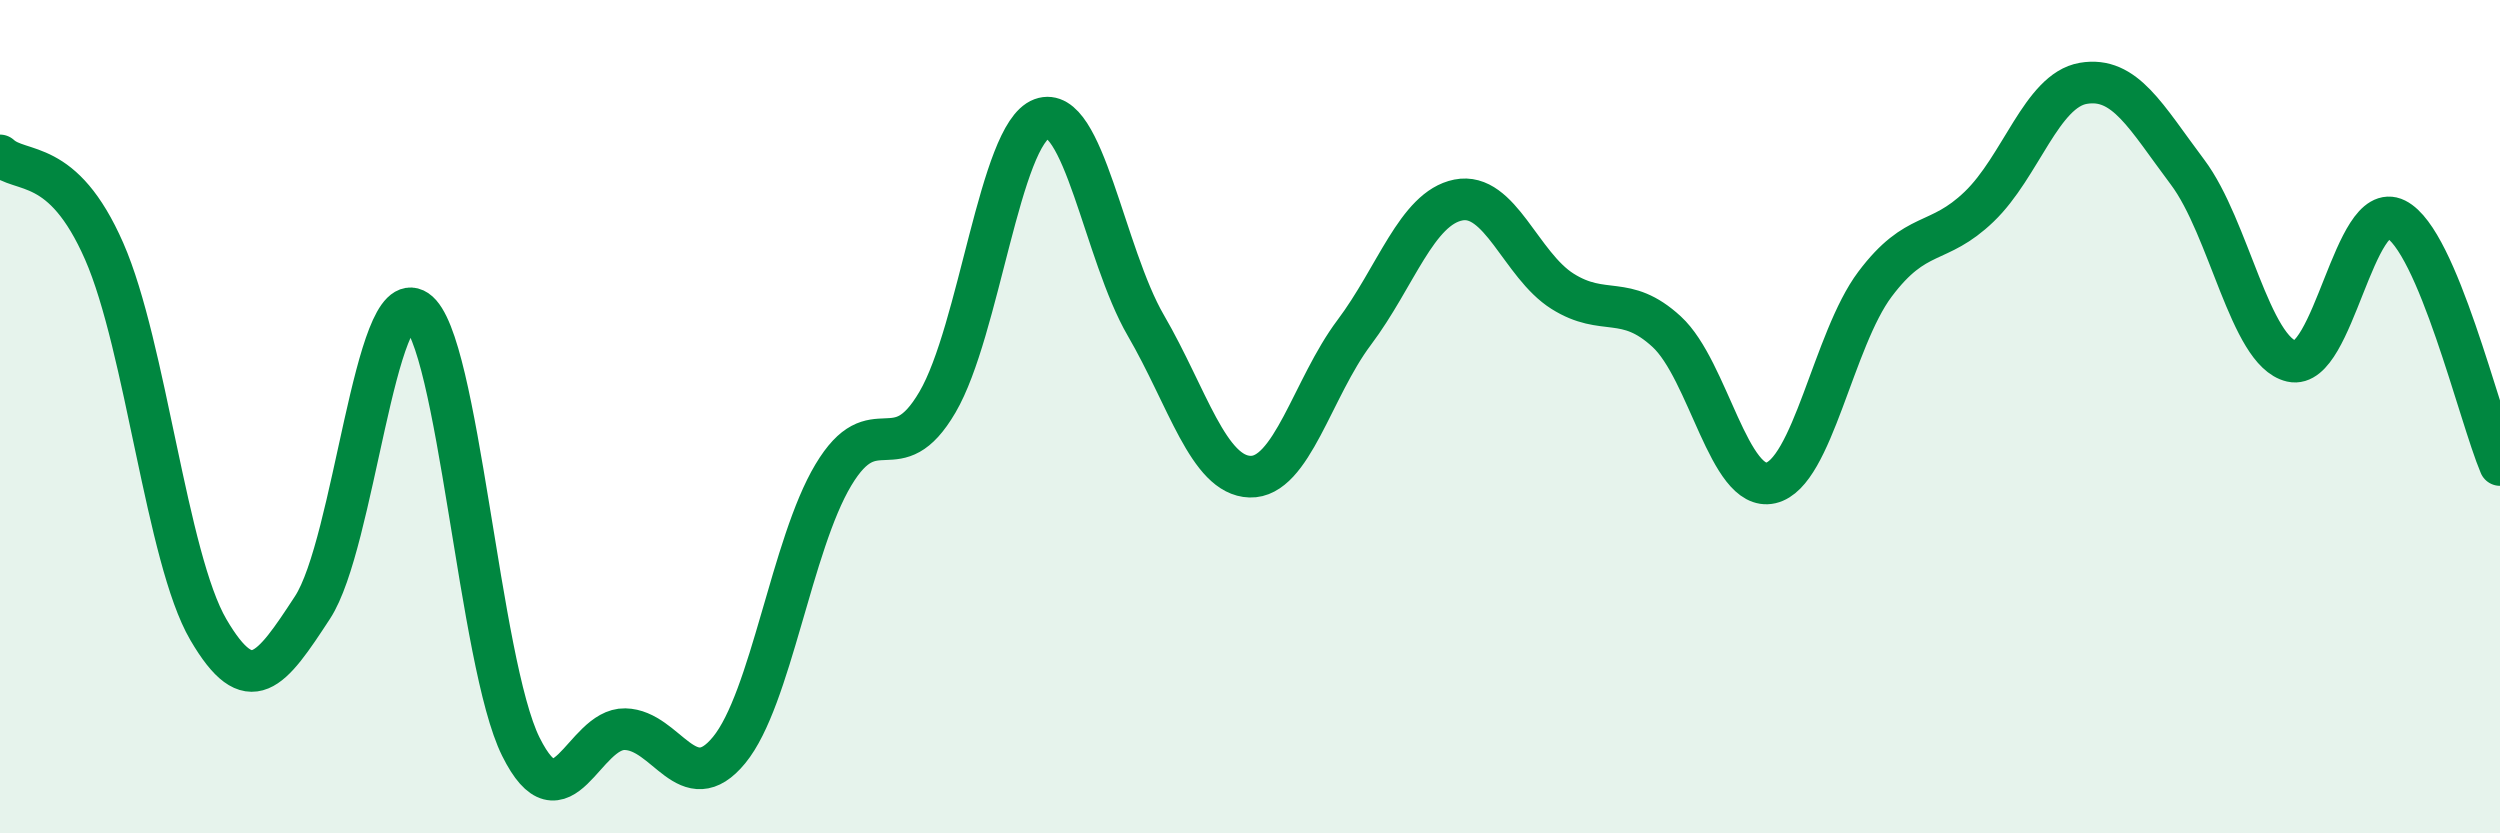
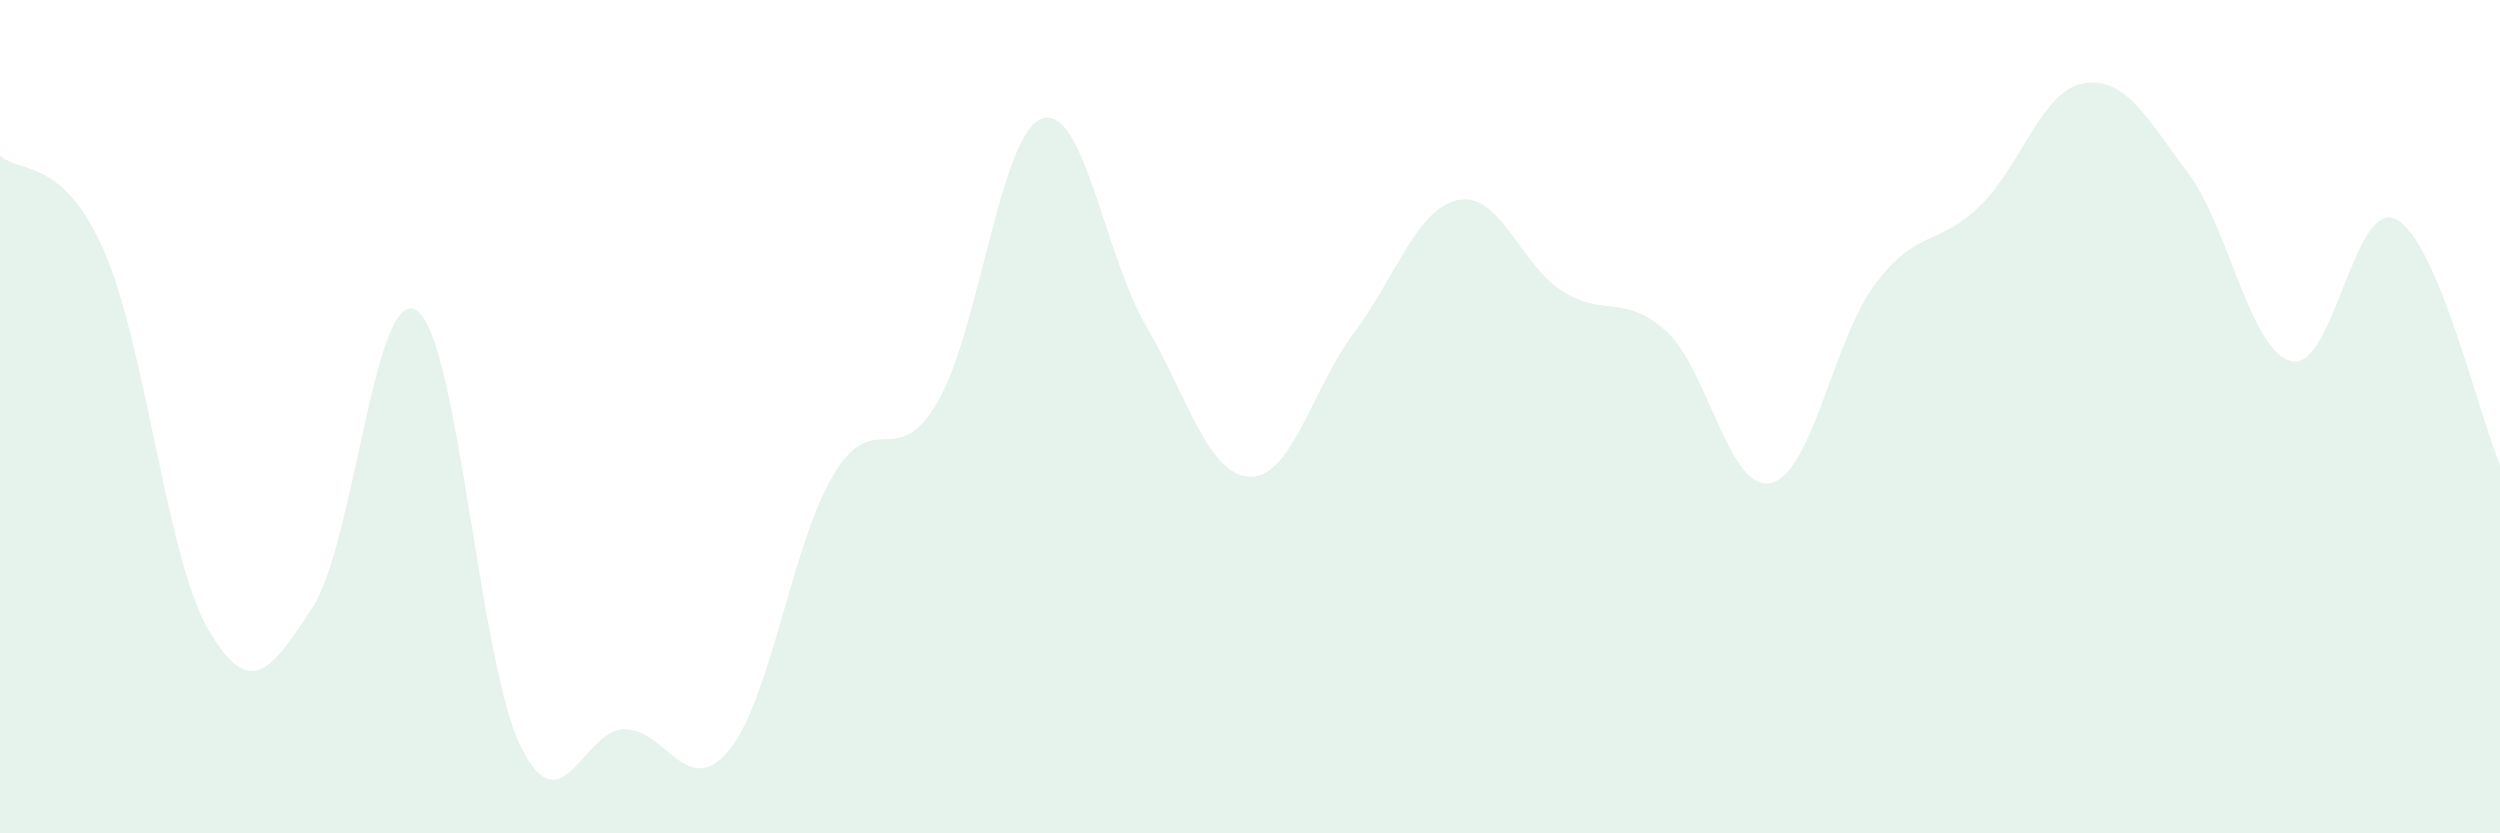
<svg xmlns="http://www.w3.org/2000/svg" width="60" height="20" viewBox="0 0 60 20">
  <path d="M 0,3.73 C 0.5,4.19 1.5,3.75 2.5,6.03 C 3.5,8.31 4,13.4 5,15.11 C 6,16.82 6.5,16.11 7.5,14.58 C 8.5,13.05 9,6.78 10,7.45 C 11,8.12 11.5,15.91 12.5,17.92 C 13.5,19.93 14,17.48 15,17.5 C 16,17.52 16.5,19.22 17.5,18 C 18.5,16.78 19,13.07 20,11.4 C 21,9.73 21.5,11.36 22.5,9.65 C 23.5,7.94 24,3.22 25,2.85 C 26,2.48 26.5,6.09 27.5,7.81 C 28.5,9.53 29,11.41 30,11.44 C 31,11.47 31.5,9.31 32.5,7.98 C 33.5,6.65 34,5 35,4.8 C 36,4.6 36.5,6.36 37.5,6.99 C 38.5,7.62 39,7.04 40,7.96 C 41,8.88 41.5,11.82 42.5,11.59 C 43.5,11.36 44,8.15 45,6.82 C 46,5.49 46.5,5.92 47.5,4.96 C 48.5,4 49,2.17 50,2 C 51,1.83 51.5,2.8 52.5,4.13 C 53.5,5.46 54,8.44 55,8.67 C 56,8.9 56.5,4.76 57.5,5.26 C 58.5,5.76 59.5,9.98 60,11.16L60 20L0 20Z" fill="#008740" opacity="0.1" stroke-linecap="round" stroke-linejoin="round" />
-   <path d="M 0,3.73 C 0.5,4.19 1.5,3.75 2.5,6.03 C 3.5,8.31 4,13.4 5,15.11 C 6,16.82 6.5,16.11 7.5,14.58 C 8.5,13.05 9,6.78 10,7.45 C 11,8.12 11.5,15.91 12.5,17.92 C 13.5,19.93 14,17.48 15,17.5 C 16,17.52 16.5,19.22 17.5,18 C 18.5,16.78 19,13.07 20,11.4 C 21,9.73 21.5,11.36 22.5,9.65 C 23.5,7.94 24,3.22 25,2.85 C 26,2.48 26.5,6.09 27.5,7.81 C 28.5,9.53 29,11.41 30,11.44 C 31,11.47 31.5,9.31 32.5,7.98 C 33.5,6.65 34,5 35,4.8 C 36,4.6 36.5,6.36 37.5,6.99 C 38.5,7.62 39,7.04 40,7.96 C 41,8.88 41.5,11.82 42.5,11.59 C 43.5,11.36 44,8.15 45,6.82 C 46,5.49 46.5,5.92 47.5,4.96 C 48.5,4 49,2.17 50,2 C 51,1.83 51.5,2.8 52.5,4.13 C 53.5,5.46 54,8.44 55,8.67 C 56,8.9 56.5,4.76 57.5,5.26 C 58.5,5.76 59.5,9.98 60,11.16" stroke="#008740" stroke-width="1" fill="none" stroke-linecap="round" stroke-linejoin="round" />
</svg>